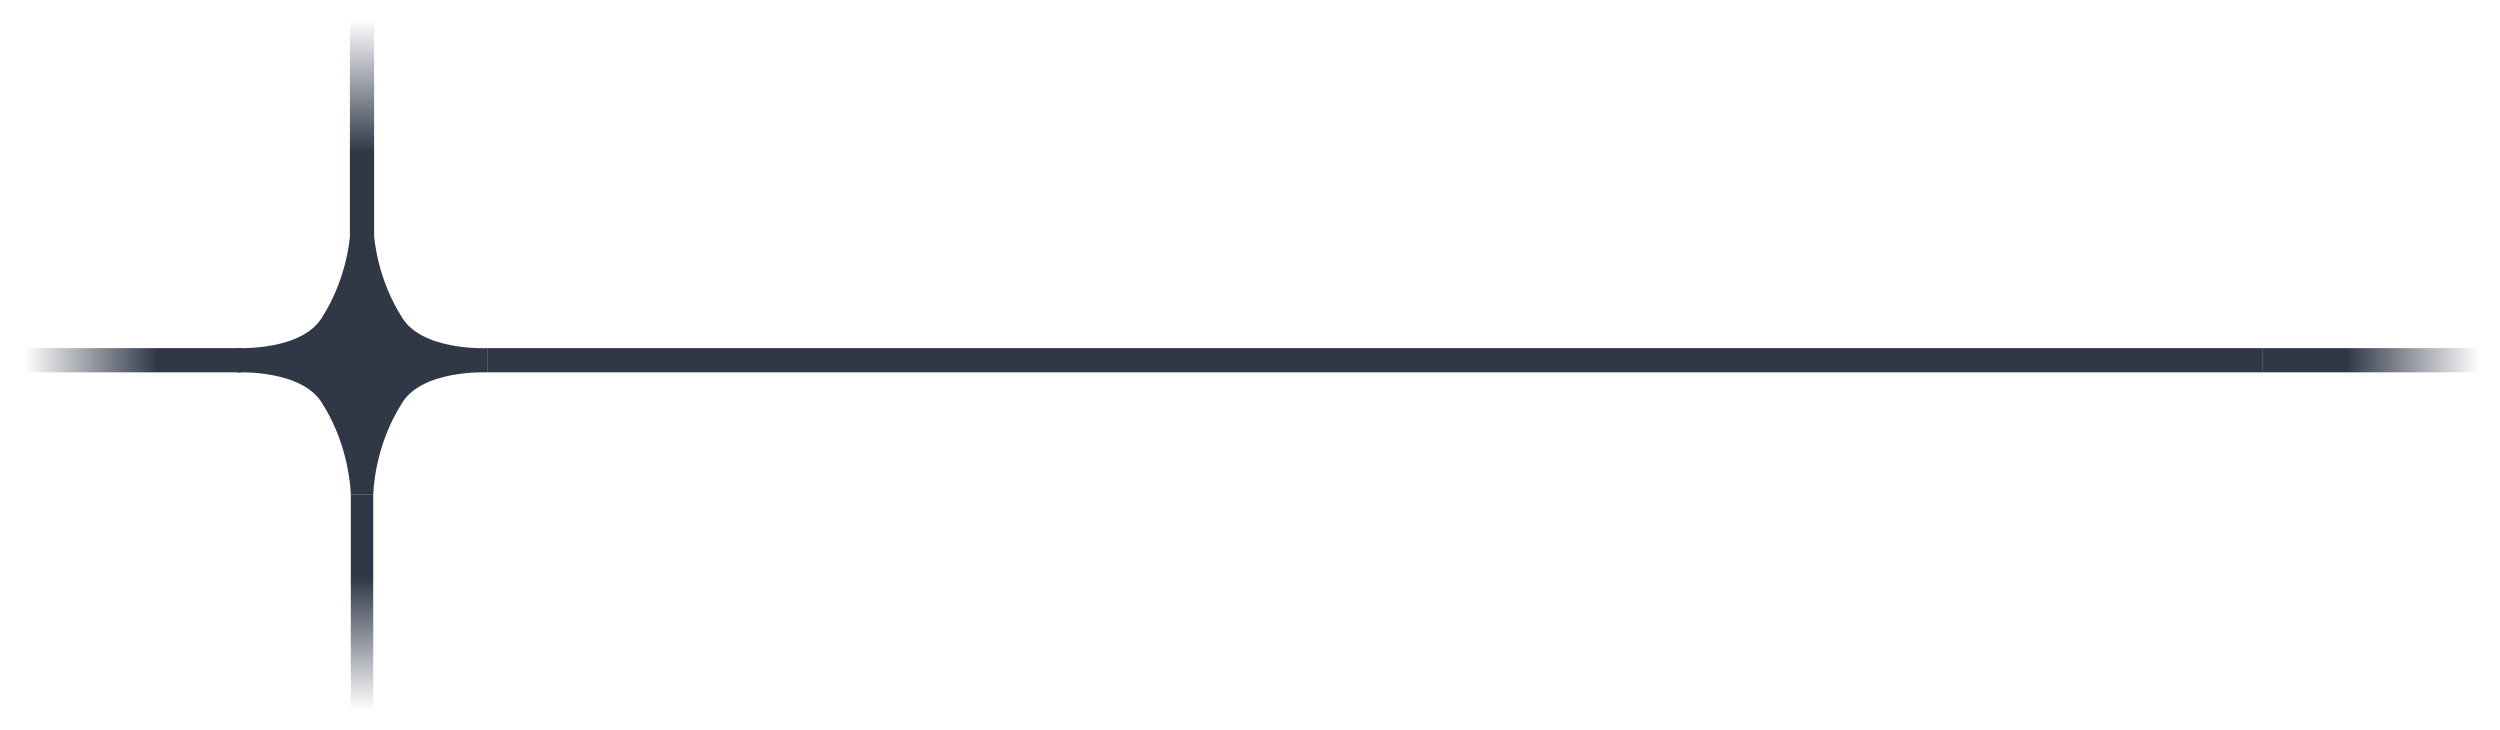
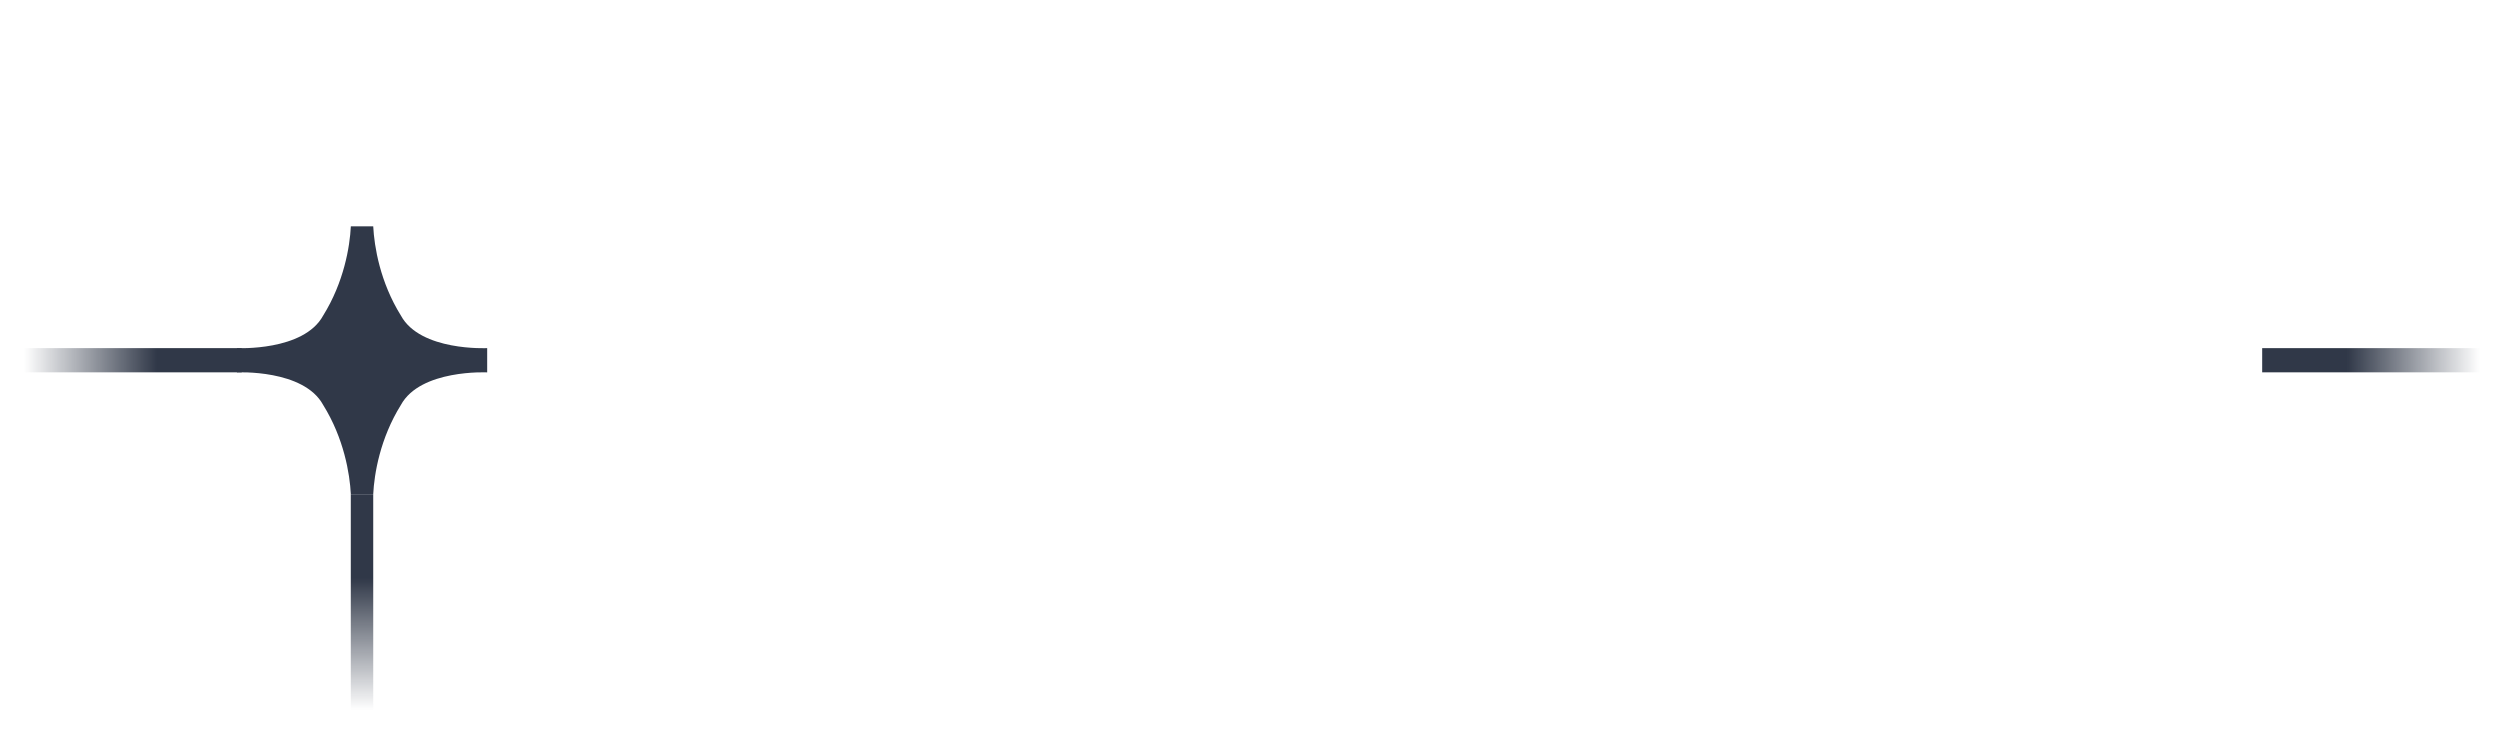
<svg xmlns="http://www.w3.org/2000/svg" width="507" height="148" viewBox="0 0 507 148" fill="none">
  <g clip-path="url(#clip0_3_22)">
    <path d="M81.3 82.13C77.08 88.91 75.89 96.11 75.69 100.22H73.42H71.15C70.94 96.1 69.76 88.91 65.54 82.13C61.6 74.85 48.05 75.52 48.05 75.52V74.93V74V73.41V72.71V72.12V71.19V70.6C48.05 70.6 61.6 71.27 65.54 63.99C69.76 57.21 70.95 50.01 71.15 45.9H73.42H75.69C75.9 50.02 77.08 57.21 81.3 63.99C85.24 71.27 98.8 70.6 98.8 70.6V71.19V72.12V72.71V73.41V74V74.93V75.52C98.8 75.52 85.25 74.86 81.3 82.13Z" fill="#303848" />
    <path d="M71.14 147.91V100.23H75.69V147.91H71.14Z" fill="url(#paint0_linear_3_22)" />
    <path d="M506.8 70.6H458.77V75.51H506.8V70.6Z" fill="url(#paint1_linear_3_22)" />
-     <path d="M458.77 70.6H98.8V75.51H458.77V70.6Z" fill="#303848" />
-     <path d="M75.87 0V48.03H70.96V0H75.87Z" fill="url(#paint2_linear_3_22)" />
    <path d="M1 70.6H49.03V75.51H1V70.6Z" fill="url(#paint3_linear_3_22)" />
  </g>
  <defs>
    <linearGradient id="paint0_linear_3_22" x1="73.415" y1="100.225" x2="73.415" y2="147.908" gradientUnits="userSpaceOnUse">
      <stop offset="0.357" stop-color="#303848" />
      <stop offset="0.919" stop-color="#303848" stop-opacity="0" />
    </linearGradient>
    <linearGradient id="paint1_linear_3_22" x1="458.766" y1="73.057" x2="506.798" y2="73.057" gradientUnits="userSpaceOnUse">
      <stop offset="0.357" stop-color="#303848" />
      <stop offset="0.919" stop-color="#303848" stop-opacity="0" />
    </linearGradient>
    <linearGradient id="paint2_linear_3_22" x1="73.415" y1="48.032" x2="73.415" y2="0" gradientUnits="userSpaceOnUse">
      <stop offset="0.357" stop-color="#303848" />
      <stop offset="0.919" stop-color="#303848" stop-opacity="0" />
    </linearGradient>
    <linearGradient id="paint3_linear_3_22" x1="49.032" y1="73.058" x2="1" y2="73.058" gradientUnits="userSpaceOnUse">
      <stop offset="0.357" stop-color="#303848" />
      <stop offset="0.919" stop-color="#303848" stop-opacity="0" />
    </linearGradient>
    <clipPath id="clip0_3_22">
      <rect width="506.8" height="147.91" fill="white" />
    </clipPath>
  </defs>
</svg>